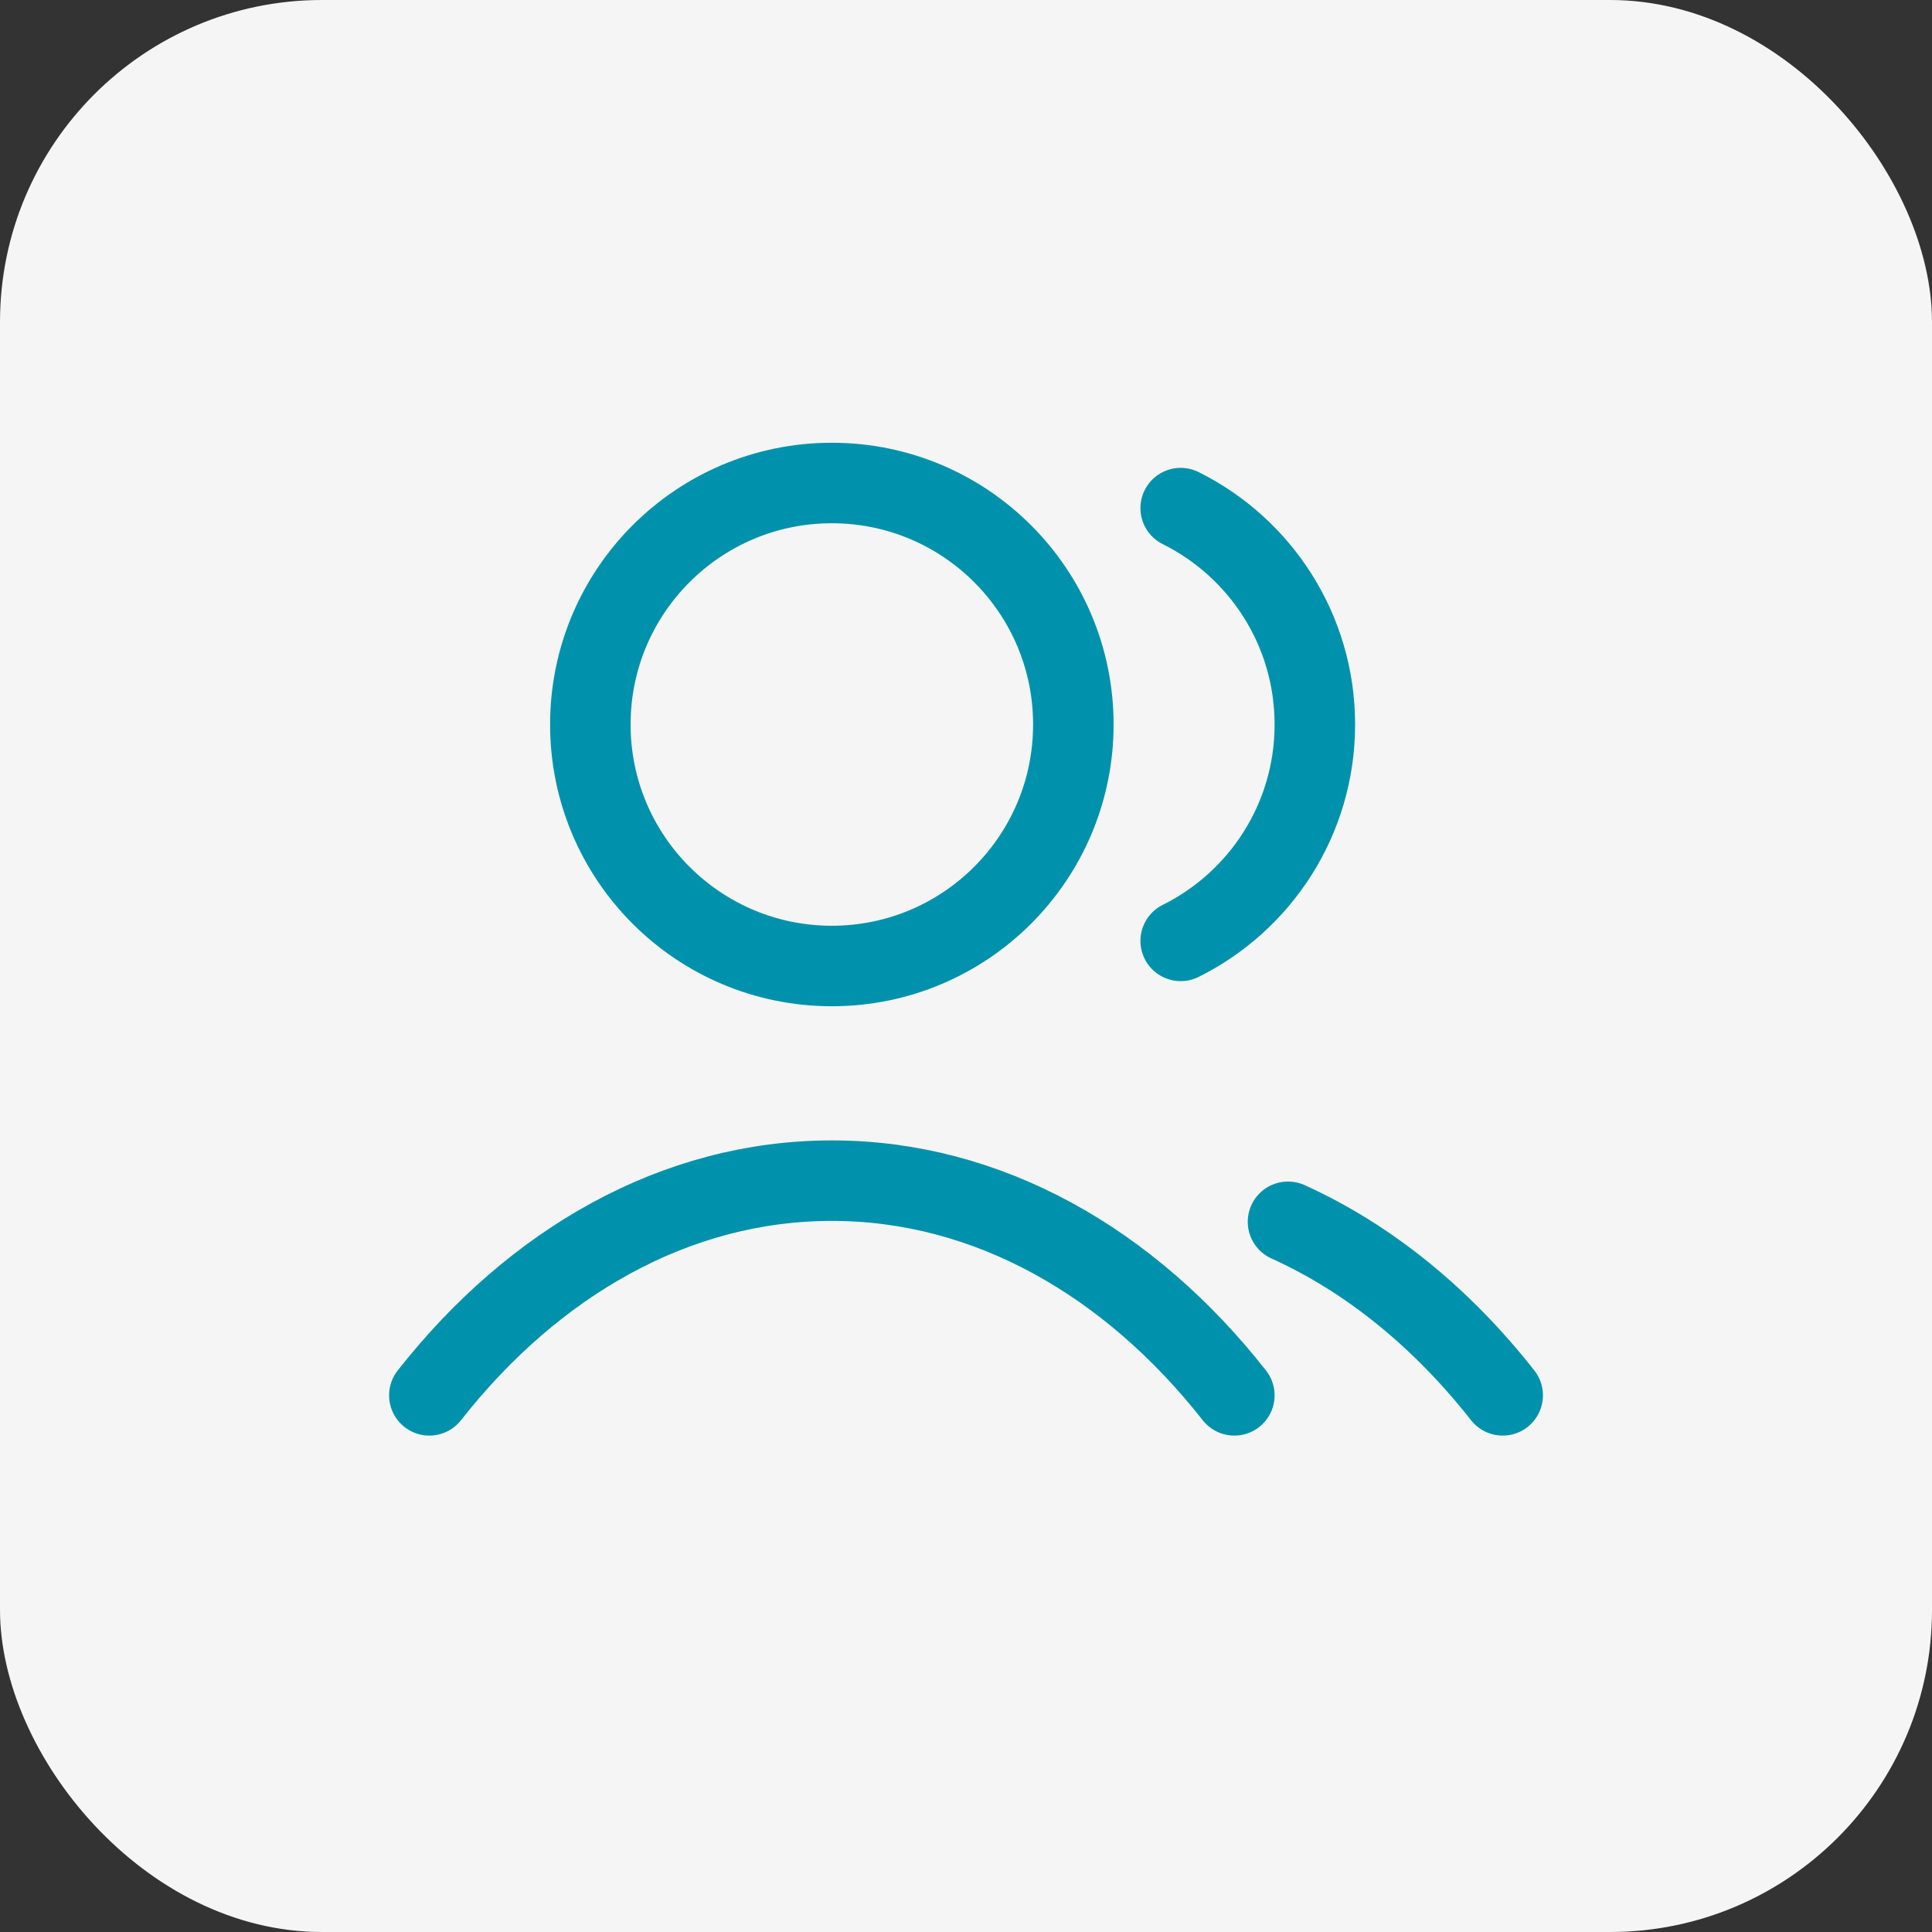
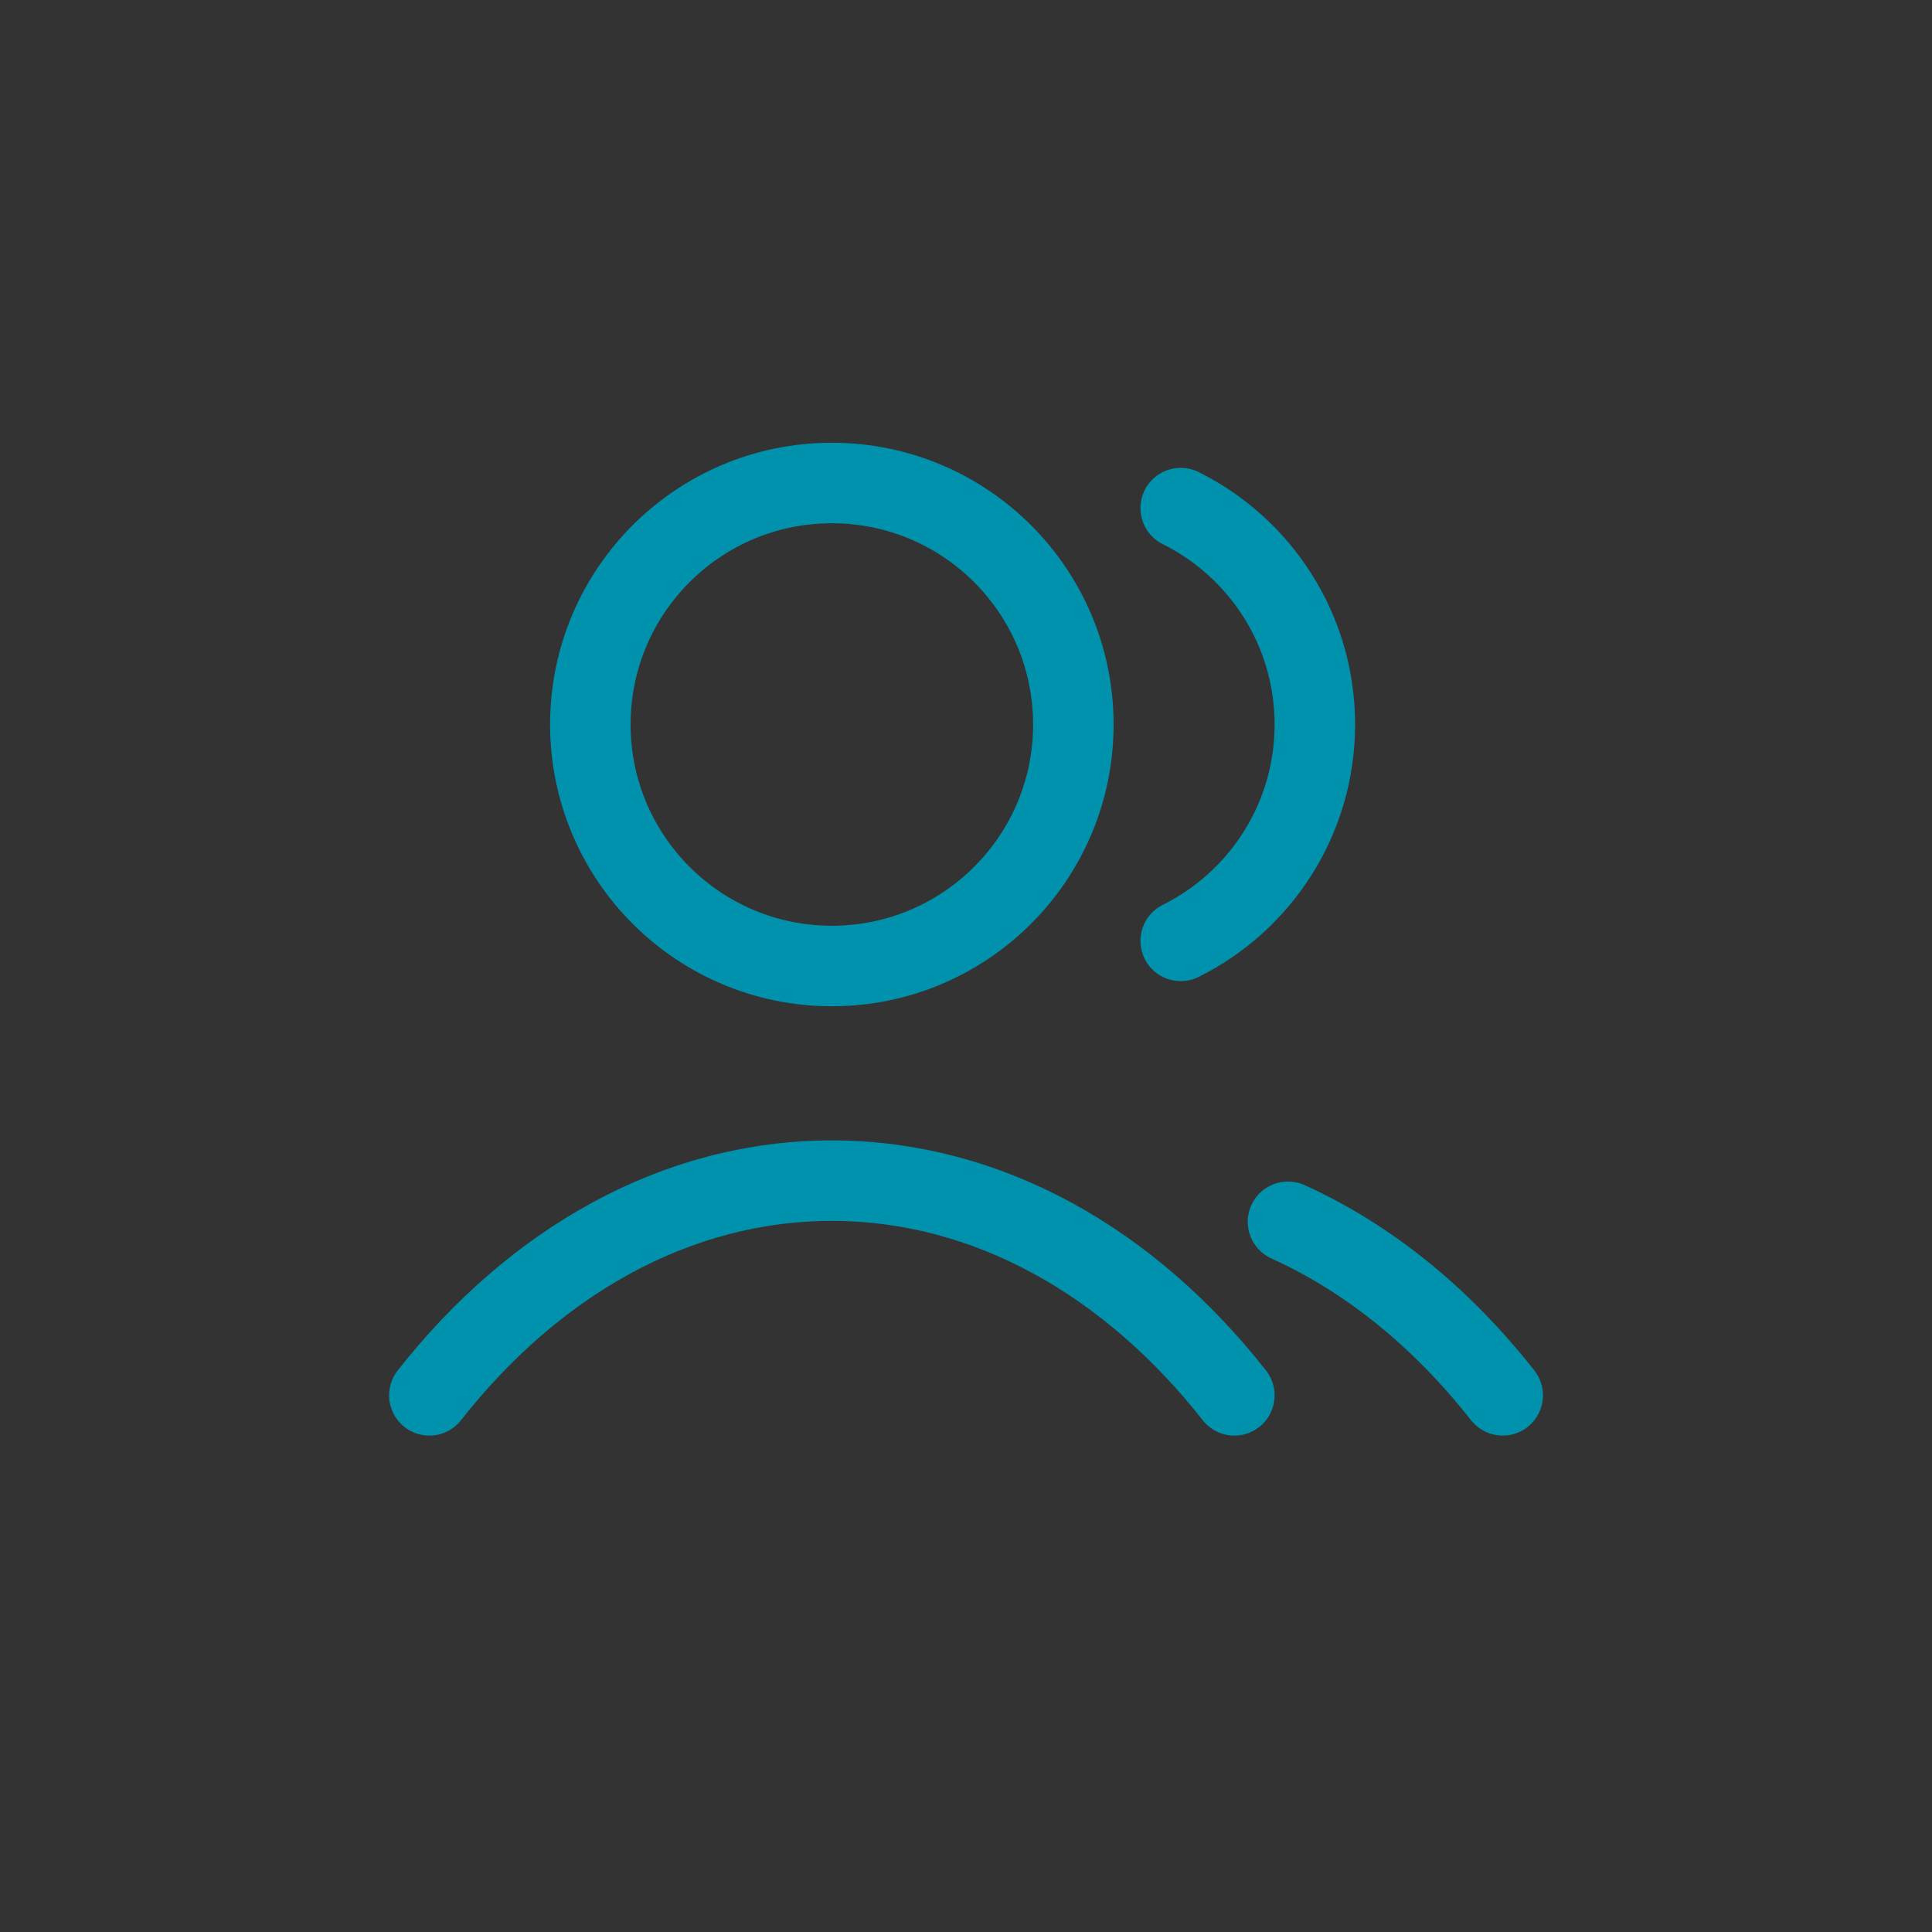
<svg xmlns="http://www.w3.org/2000/svg" width="48" height="48" viewBox="0 0 48 48" fill="none">
  <rect x="0" y="0" width="48" height="48" fill="#333333" stroke="none" />
-   <rect width="48" height="48" rx="8" fill="#F5F5F5" />
  <path d="M29.334 12.624C31.309 13.605 32.667 15.644 32.667 18C32.667 20.356 31.309 22.395 29.334 23.376M32 30.355C34.016 31.267 35.83 32.753 37.334 34.667M10.667 34.667C13.262 31.363 16.786 29.333 20.667 29.333C24.548 29.333 28.072 31.363 30.667 34.667M26.667 18C26.667 21.314 23.981 24 20.667 24C17.353 24 14.667 21.314 14.667 18C14.667 14.686 17.353 12 20.667 12C23.981 12 26.667 14.686 26.667 18Z" stroke="#0092AC" stroke-width="2" stroke-linecap="round" stroke-linejoin="round" />
</svg>